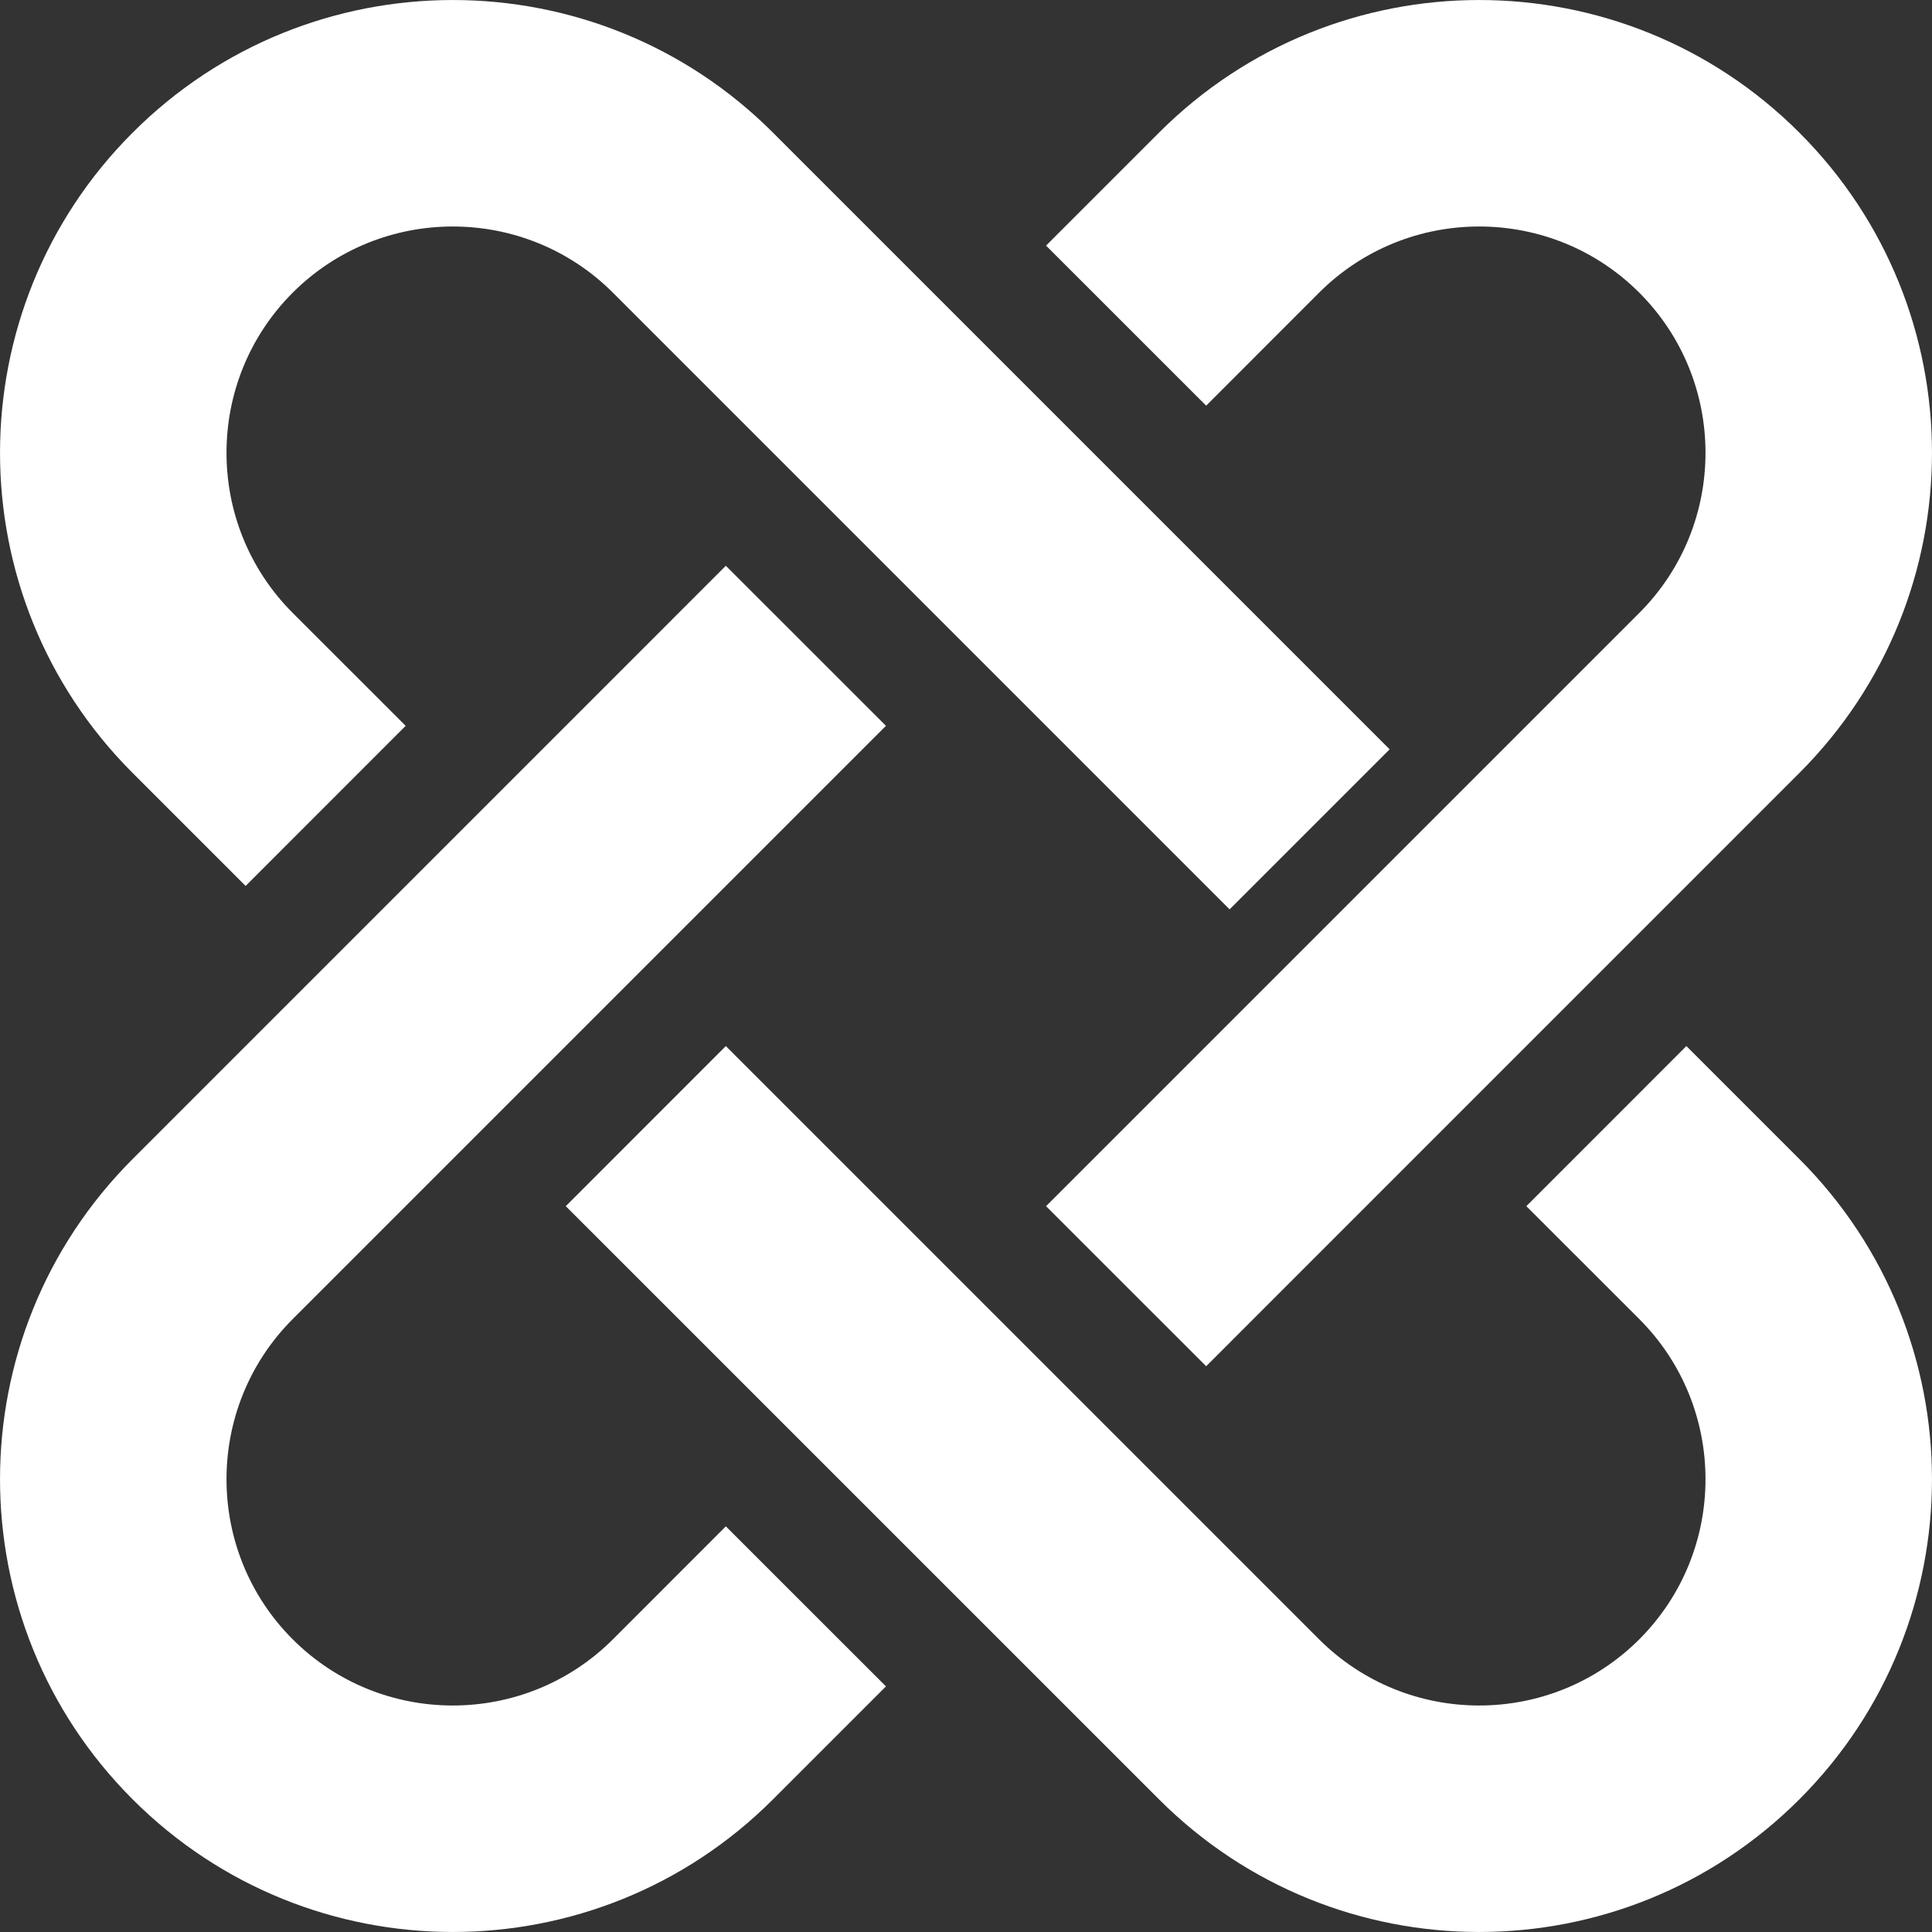
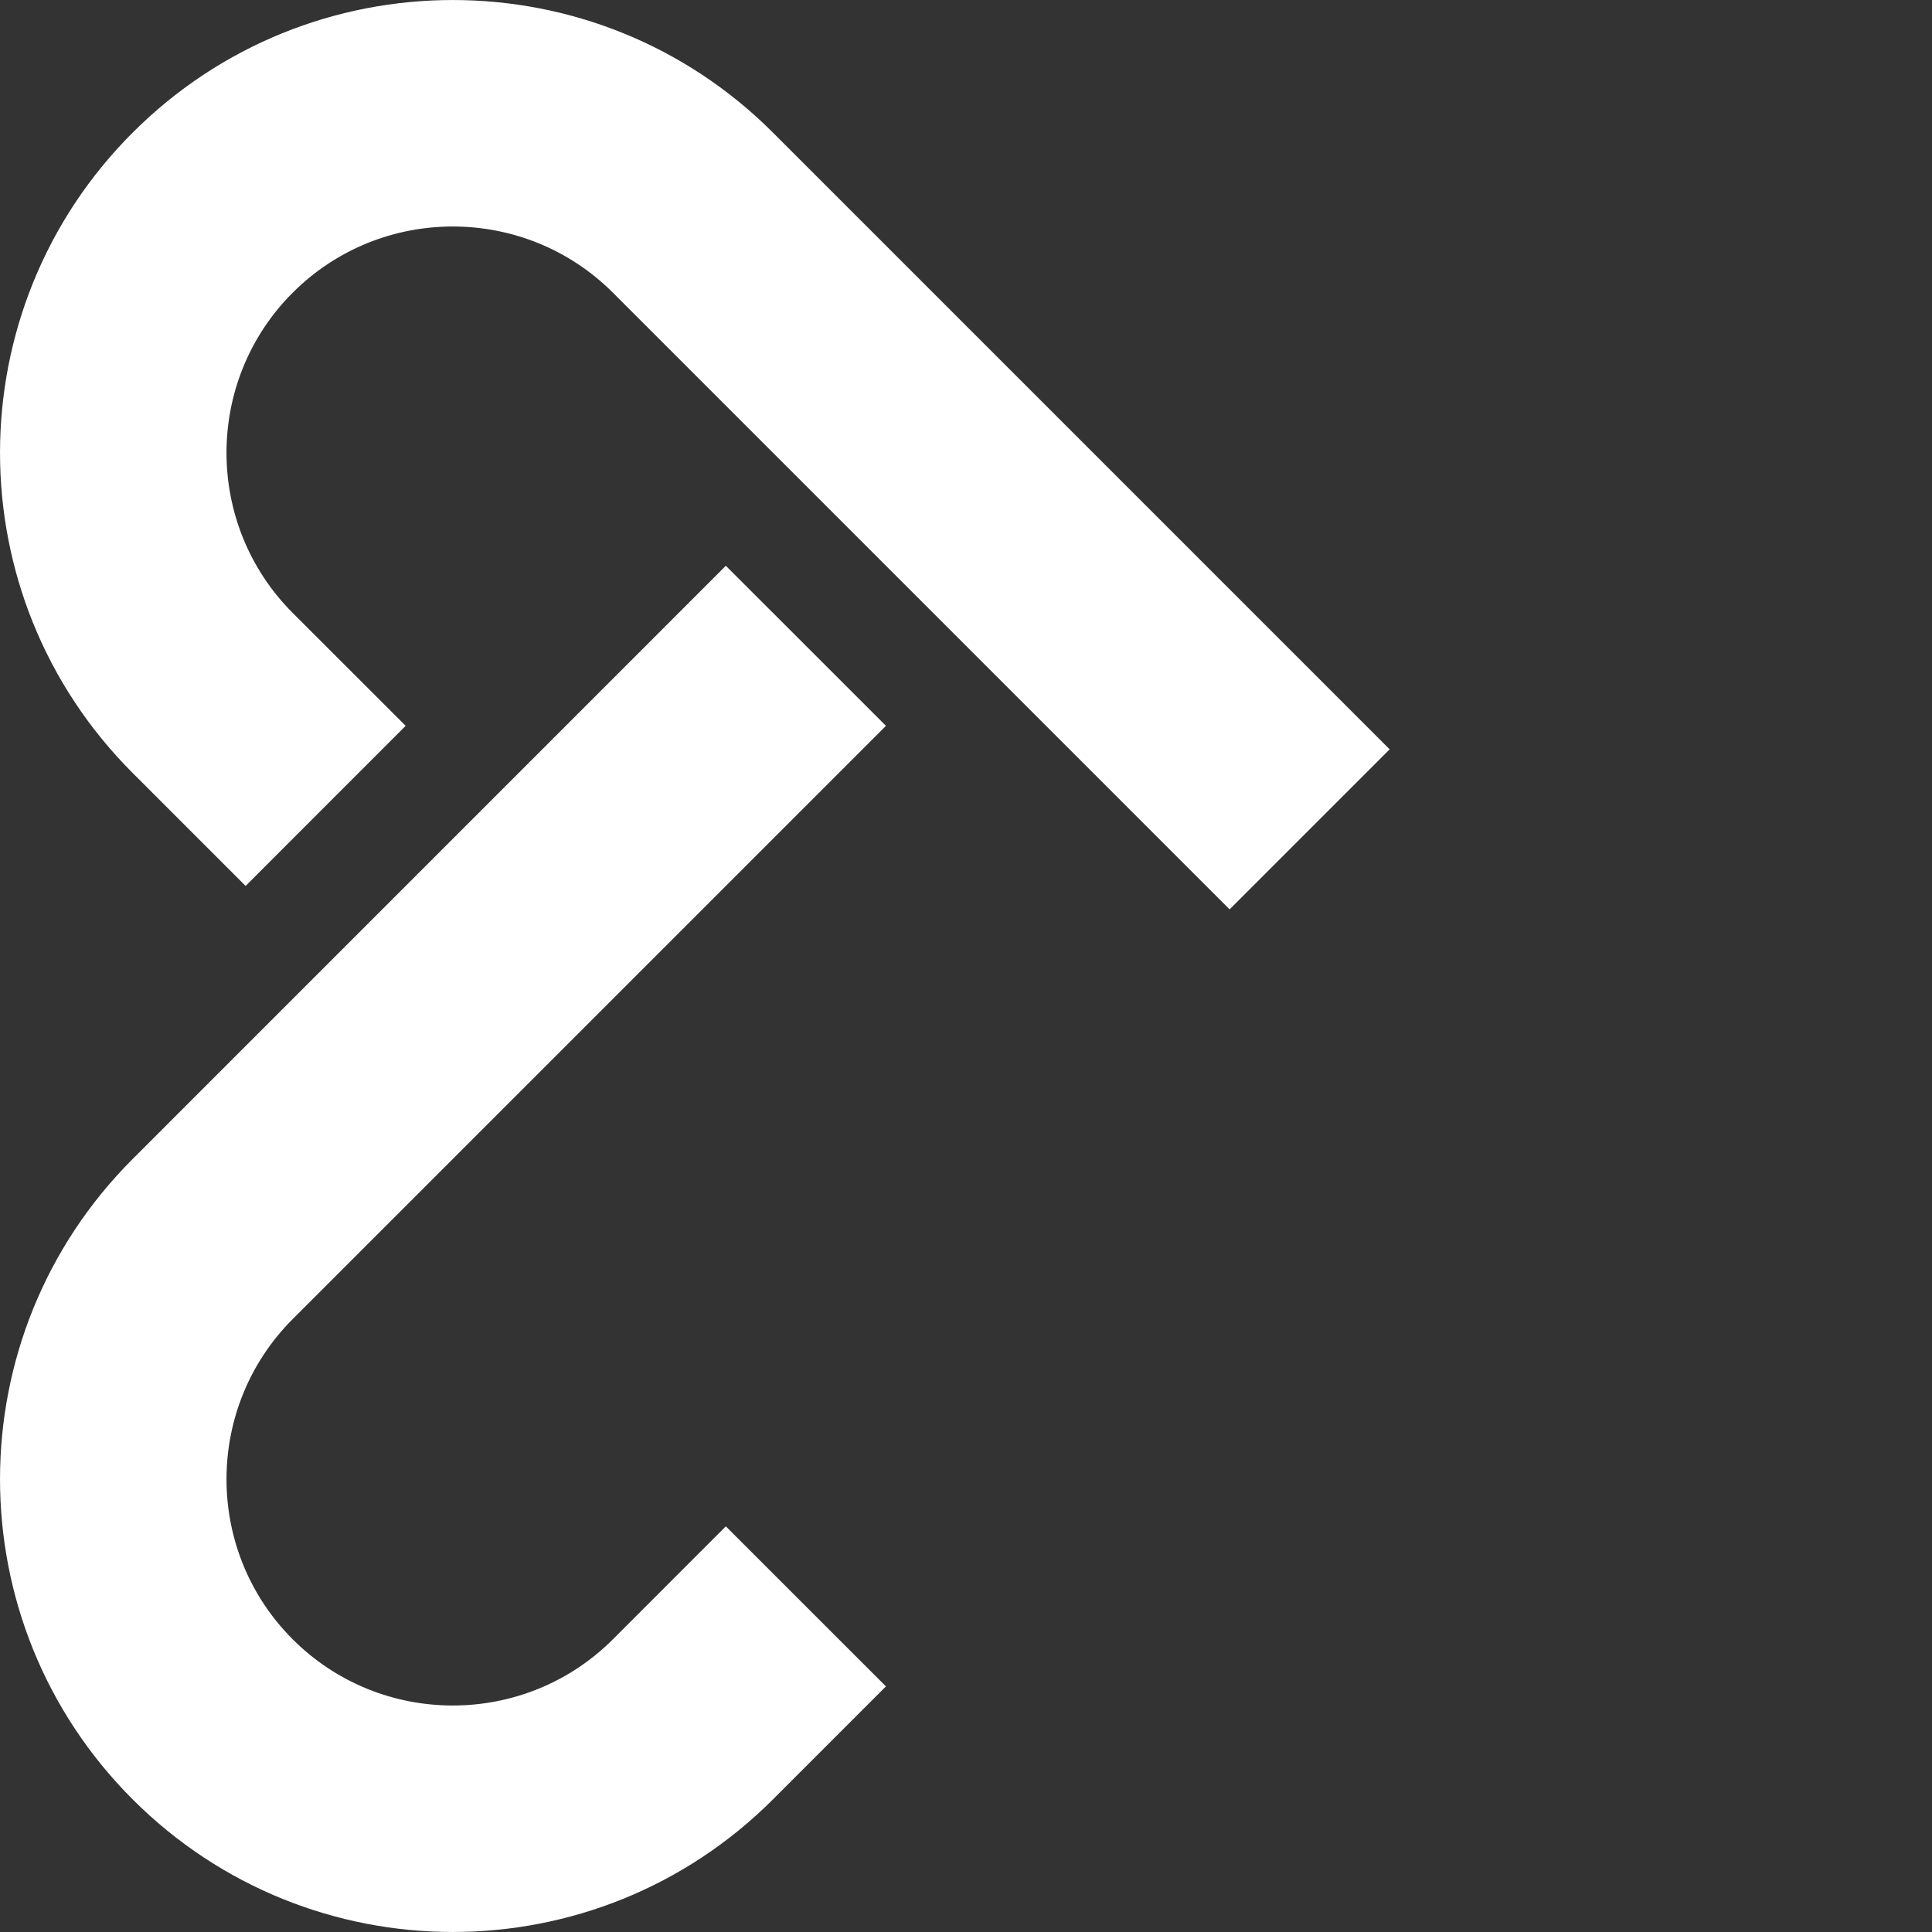
<svg xmlns="http://www.w3.org/2000/svg" width="32px" height="32px" viewBox="0 0 32 32" version="1.1">
  <rect x="0" y="0" width="32" height="32" fill="#333333" stroke="none" />
  <g id="High-Res" stroke="none" stroke-width="1" fill="#FFFFFF">
    <g id="Group-23" transform="translate(-85, -71)" fill="#FFFFFF">
      <g id="link" transform="translate(85, 71)">
-         <path d="M29.803,19.197 L27.932,17.326 L25.281,19.978 L27.152,21.848 C28.614,23.311 28.614,25.69 27.152,27.152 C25.69,28.614 23.311,28.614 21.848,27.152 L12.022,17.326 L9.371,19.978 L19.197,29.803 C22.125,32.732 26.875,32.732 29.803,29.803 C32.732,26.875 32.732,22.125 29.803,19.197 L29.803,19.197 Z" id="Path" />
        <path d="M10.152,27.152 C8.689,28.614 6.31,28.614 4.848,27.152 C3.386,25.69 3.386,23.311 4.848,21.848 L14.674,12.022 L12.022,9.371 L2.197,19.197 C-0.732,22.125 -0.732,26.875 2.197,29.803 C5.125,32.732 9.875,32.732 12.803,29.803 L14.674,27.932 L12.022,25.281 L10.152,27.152 Z" id="Path" />
-         <path d="M21.848,4.848 C23.311,3.386 25.69,3.386 27.152,4.848 C28.614,6.31 28.614,8.689 27.152,10.152 L17.326,19.978 L19.978,22.629 L29.803,12.803 C32.732,9.875 32.732,5.125 29.803,2.197 C26.875,-0.732 22.125,-0.732 19.197,2.197 L17.326,4.068 L19.978,6.719 L21.848,4.848 Z" id="Path" />
        <path d="M4.068,14.674 L6.719,12.022 L4.848,10.152 C3.386,8.689 3.386,6.31 4.848,4.848 C6.31,3.386 8.689,3.386 10.152,4.848 L20.366,15.062 L23.017,12.411 L12.803,2.197 C9.875,-0.732 5.125,-0.732 2.197,2.197 C-0.732,5.125 -0.732,9.875 2.197,12.803 L4.068,14.674 Z" id="Path" />
      </g>
    </g>
  </g>
</svg>